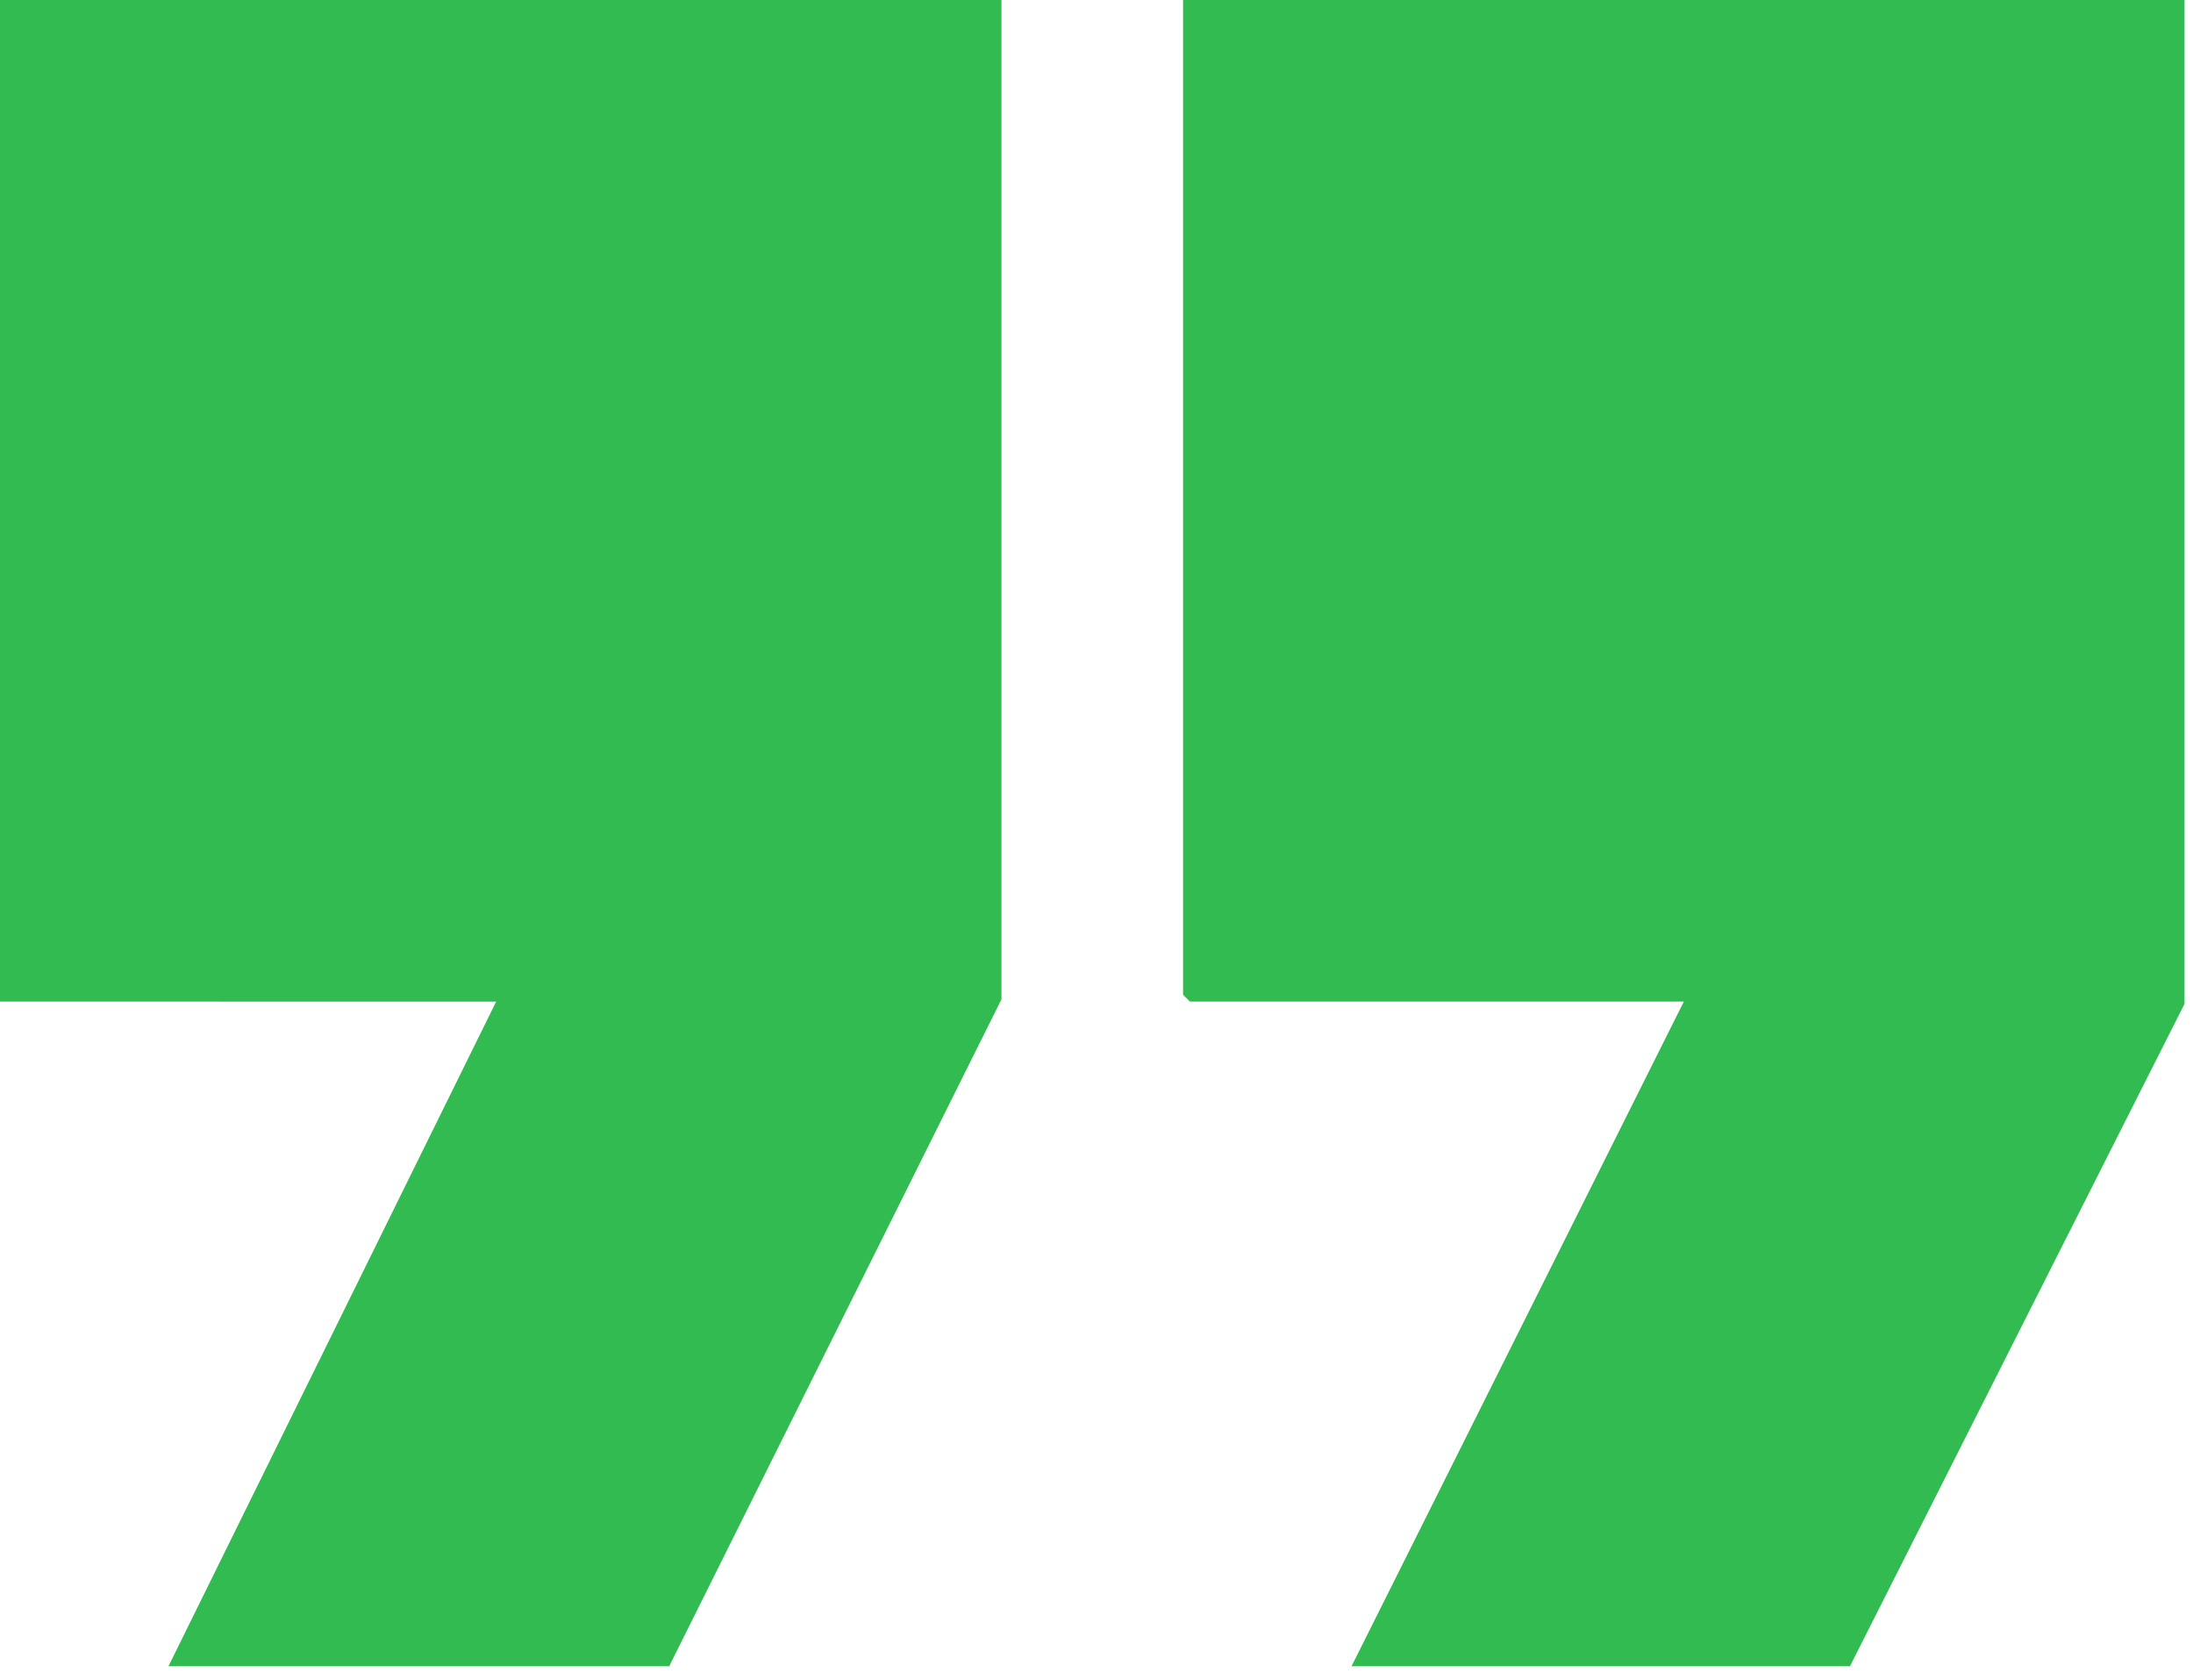
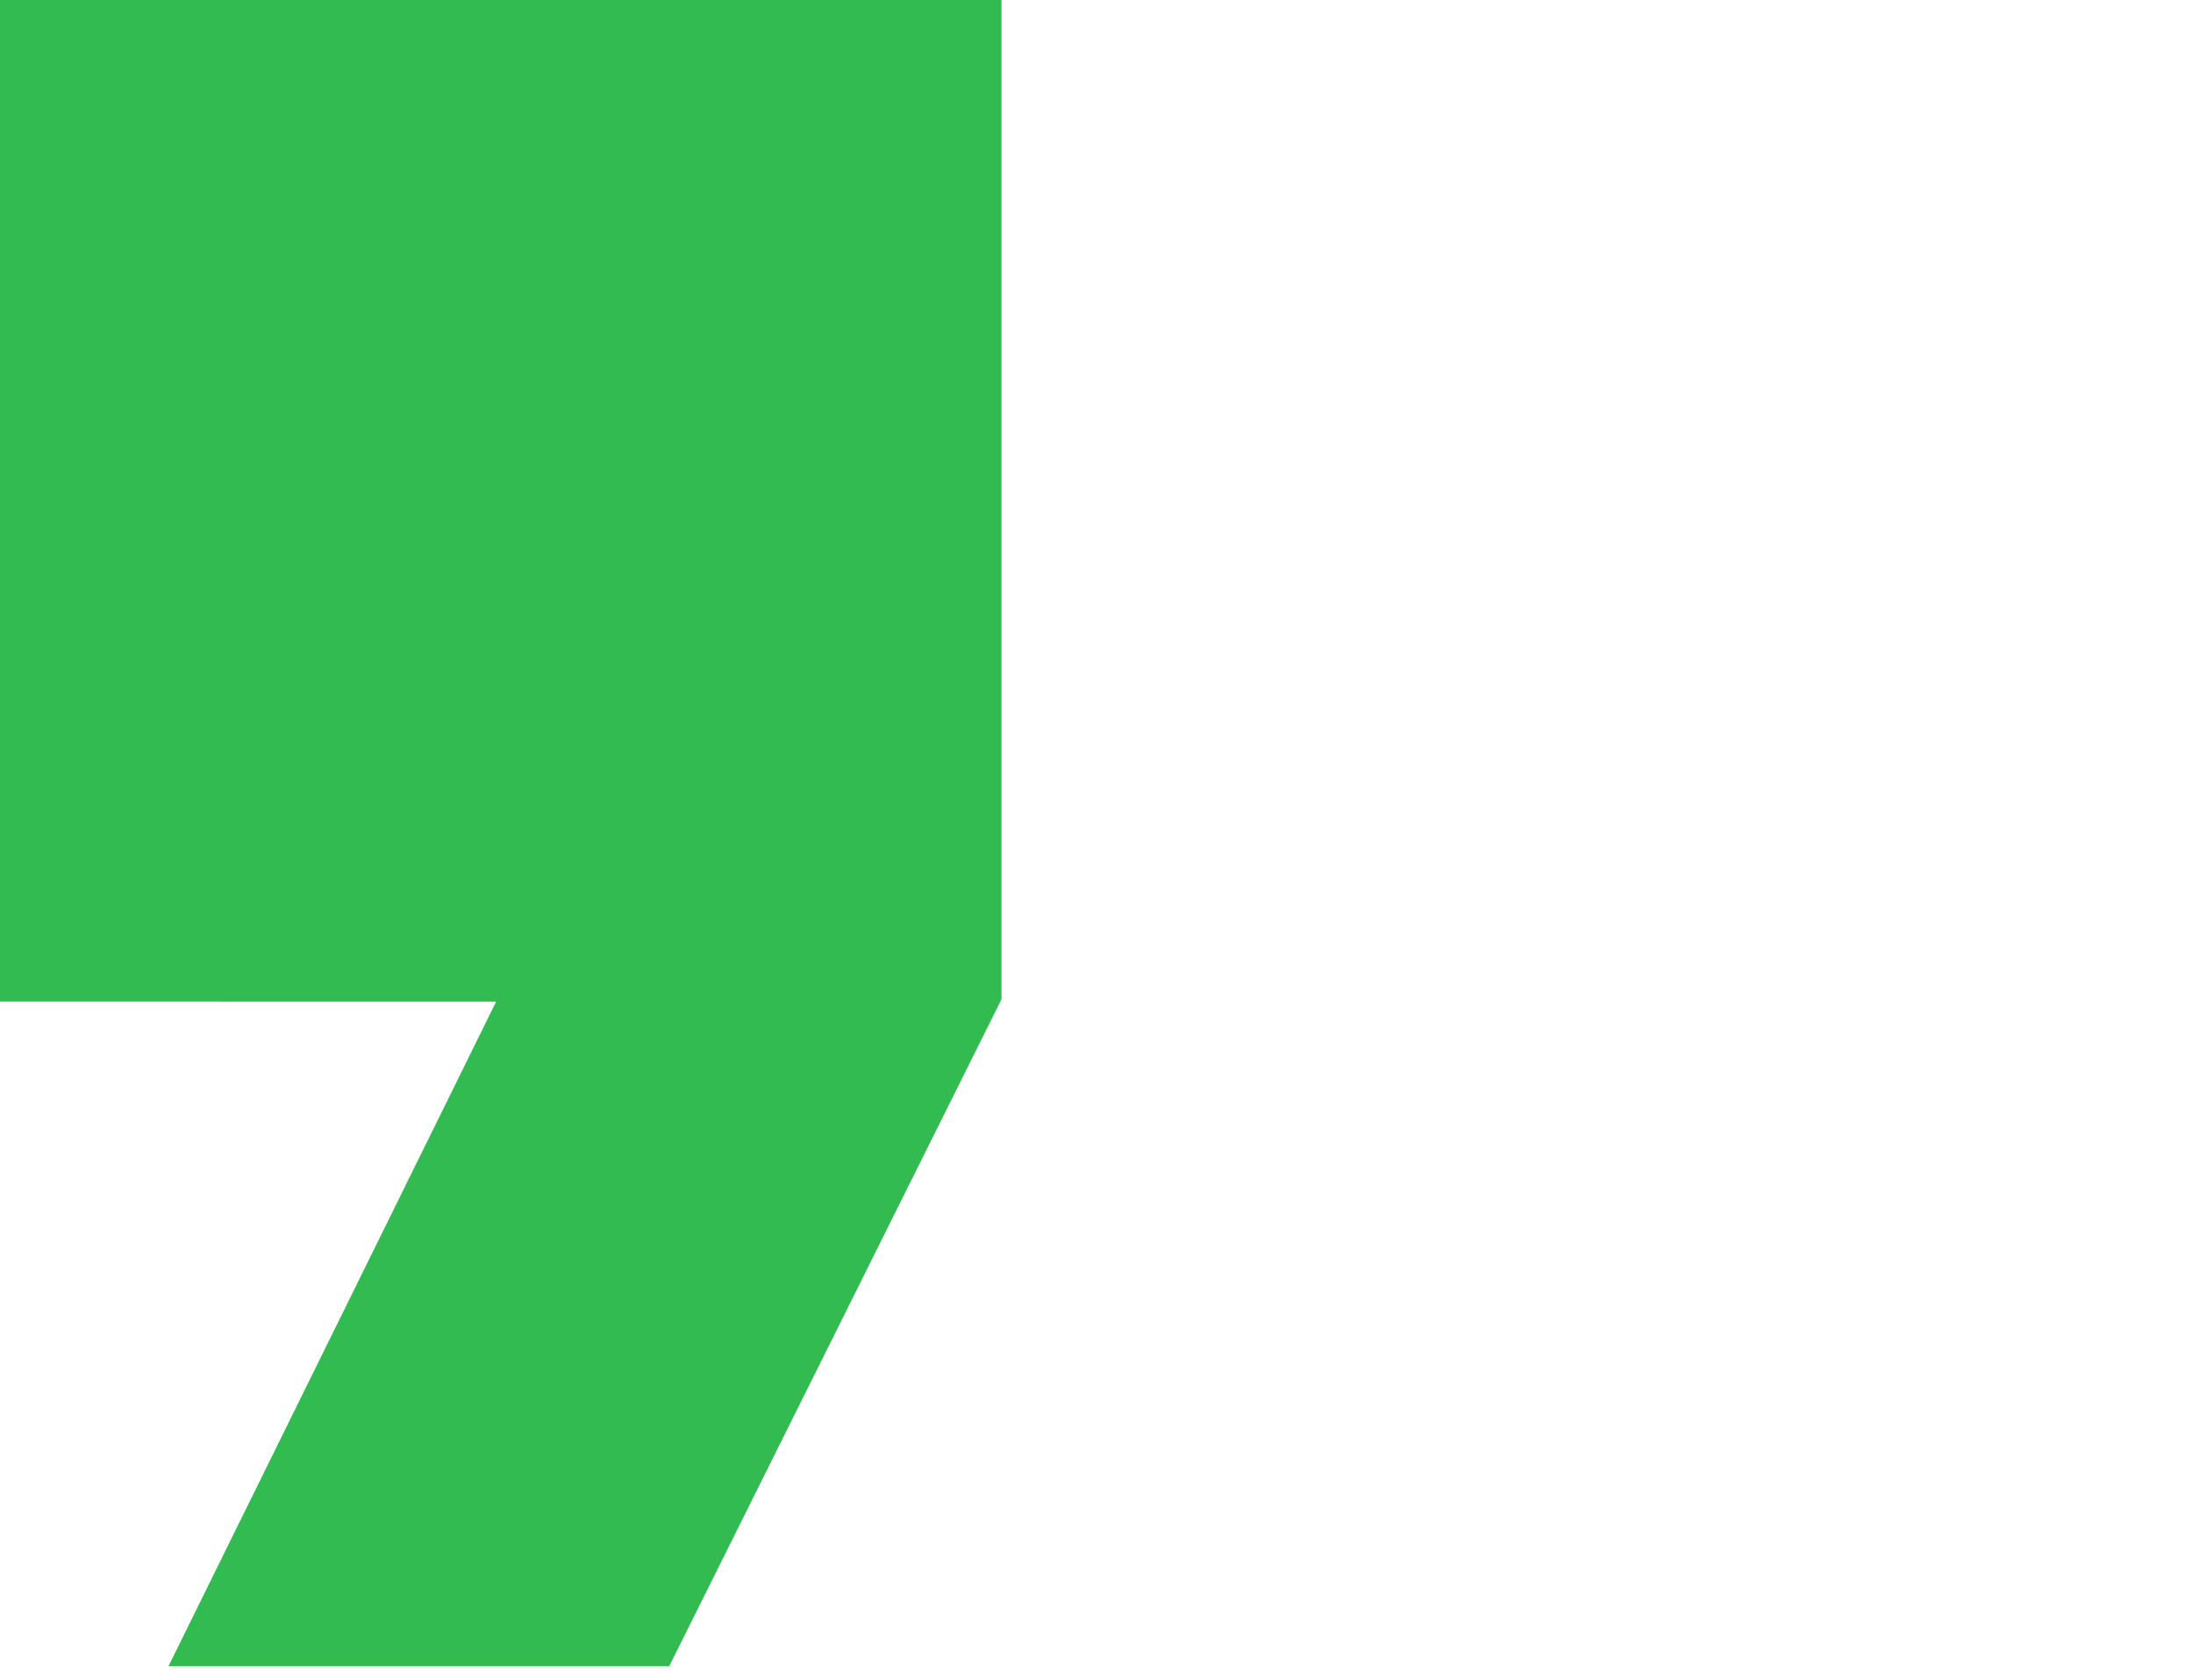
<svg xmlns="http://www.w3.org/2000/svg" width="94" height="72" viewBox="0 0 94 72" fill="none">
  <path d="M0 0H42.927V42.829L28.683 71.416H7.22L21.267 42.929L0 42.927V0Z" fill="#32BB50" />
-   <path d="M93.637 0V43.025L79.295 71.416H57.93L72.175 42.927H51.003L50.71 42.634V0H93.637Z" fill="#32BB50" />
</svg>